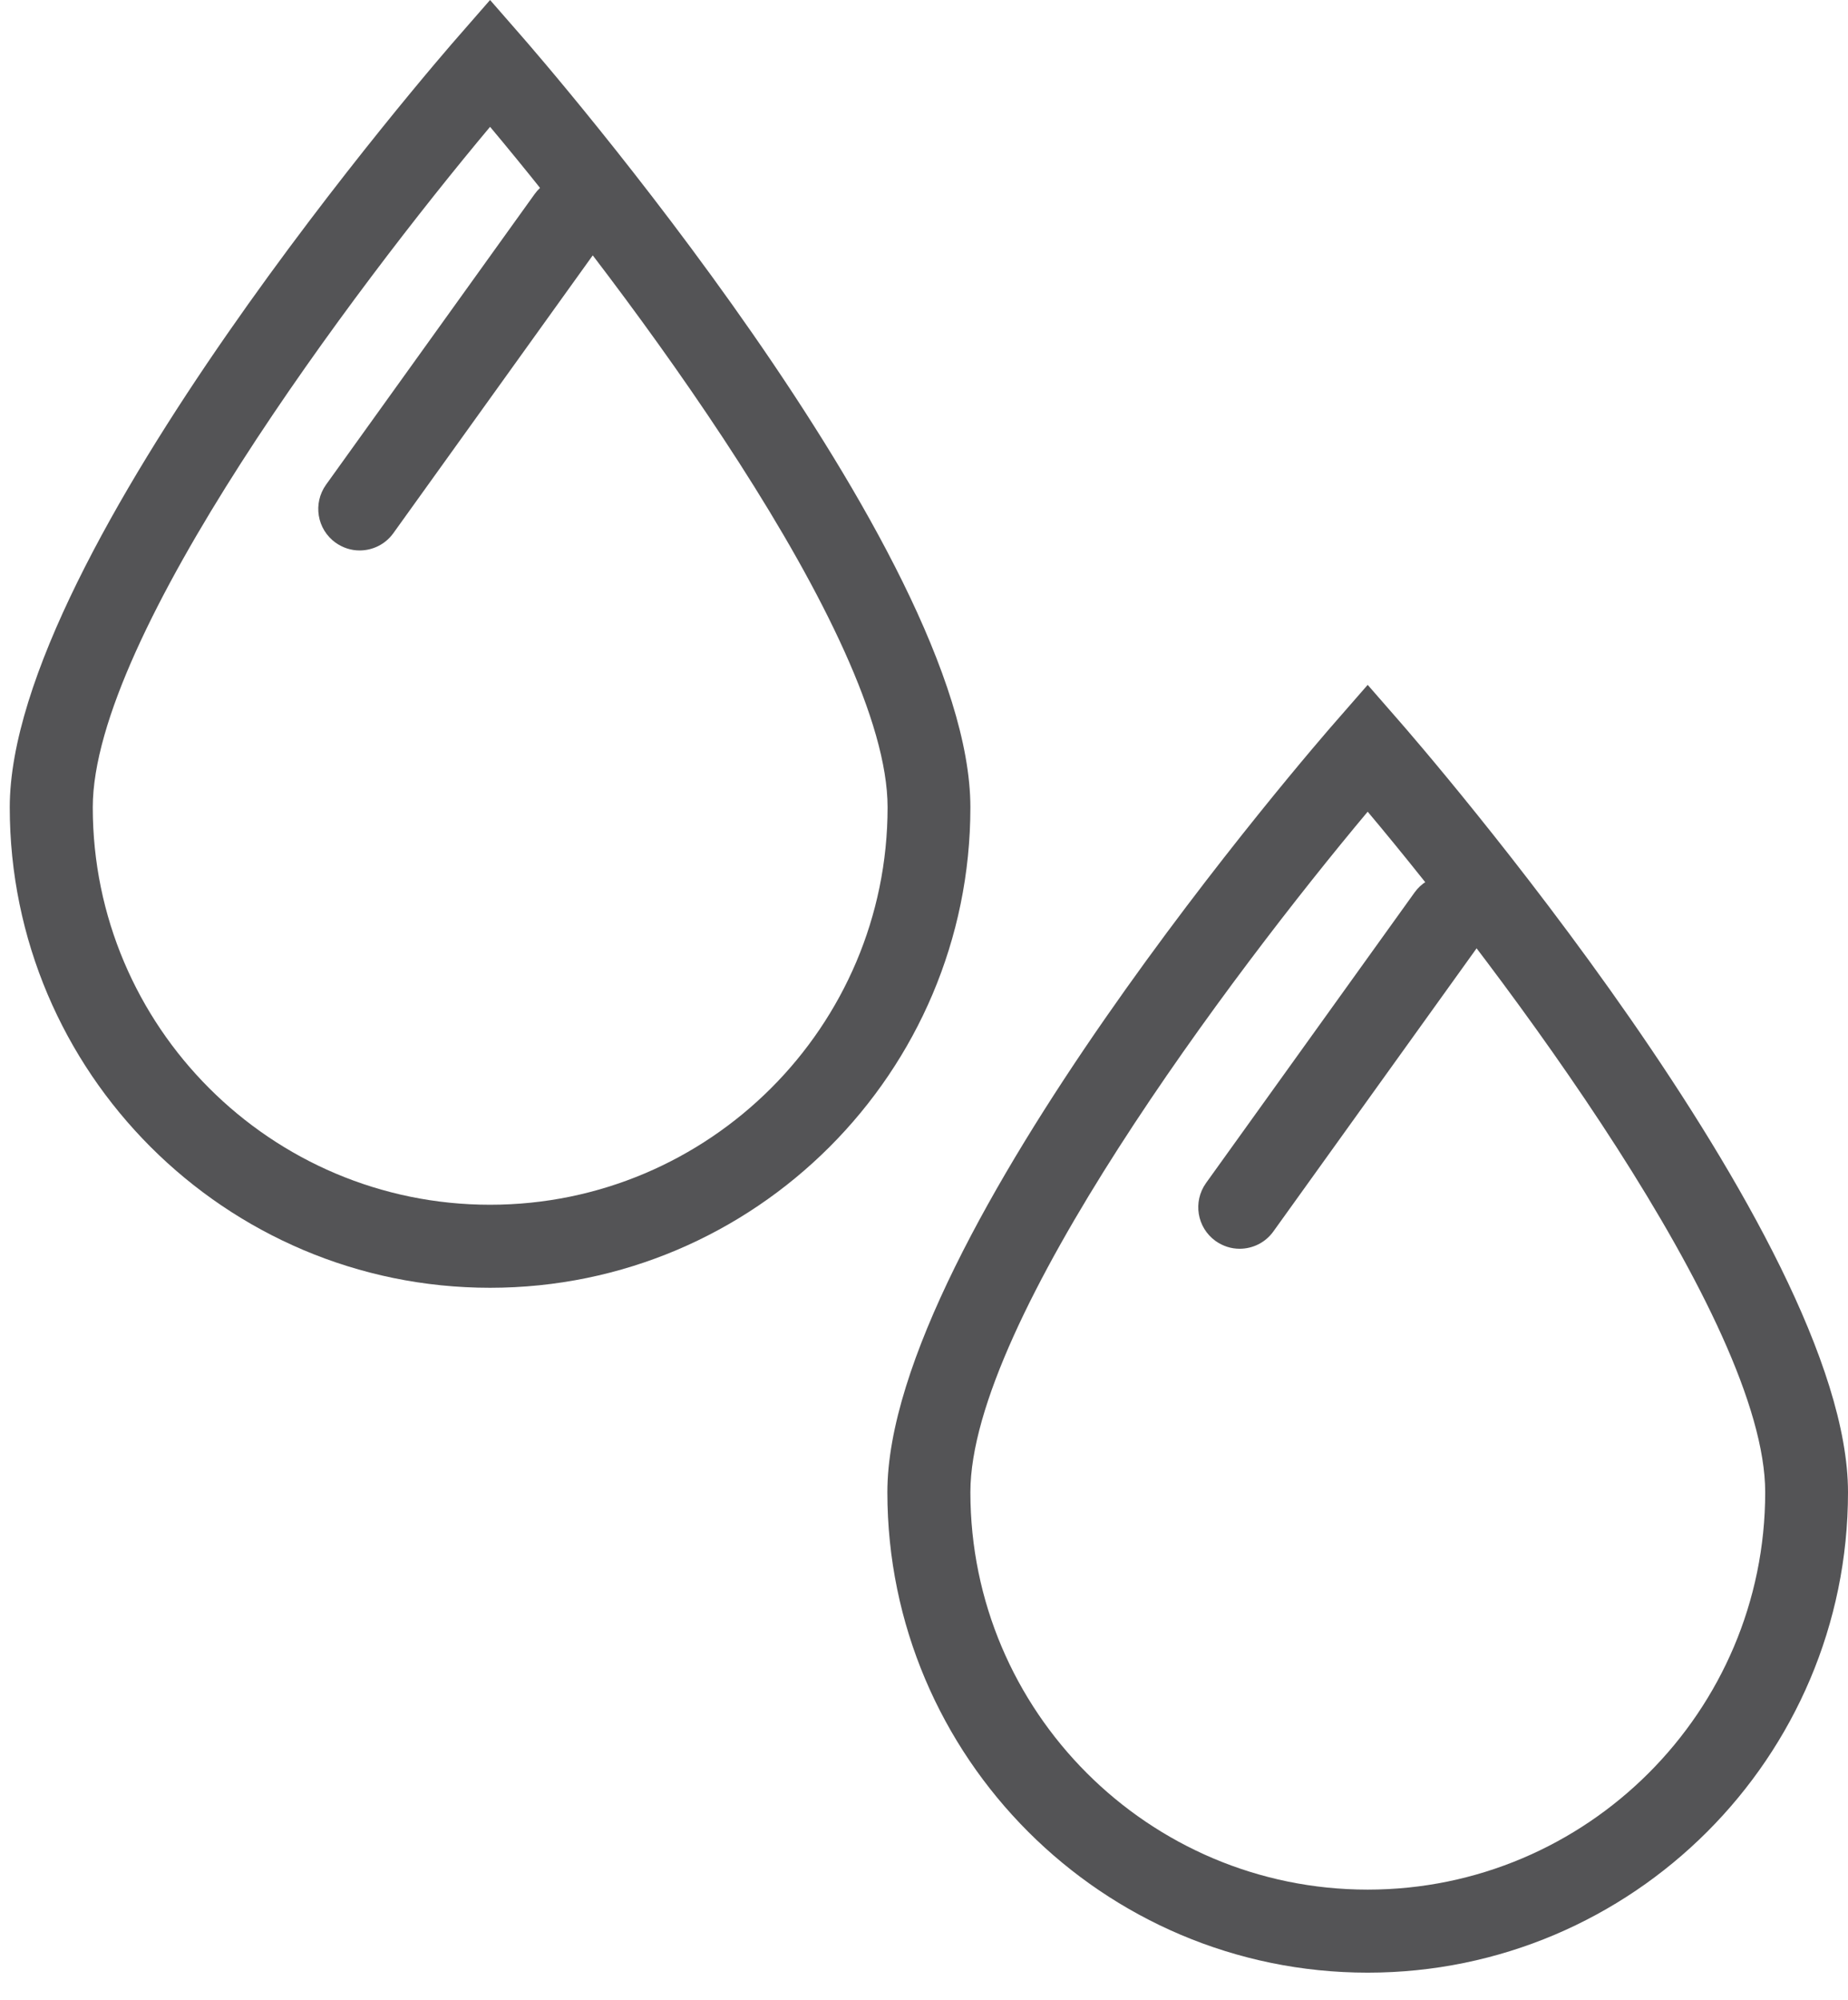
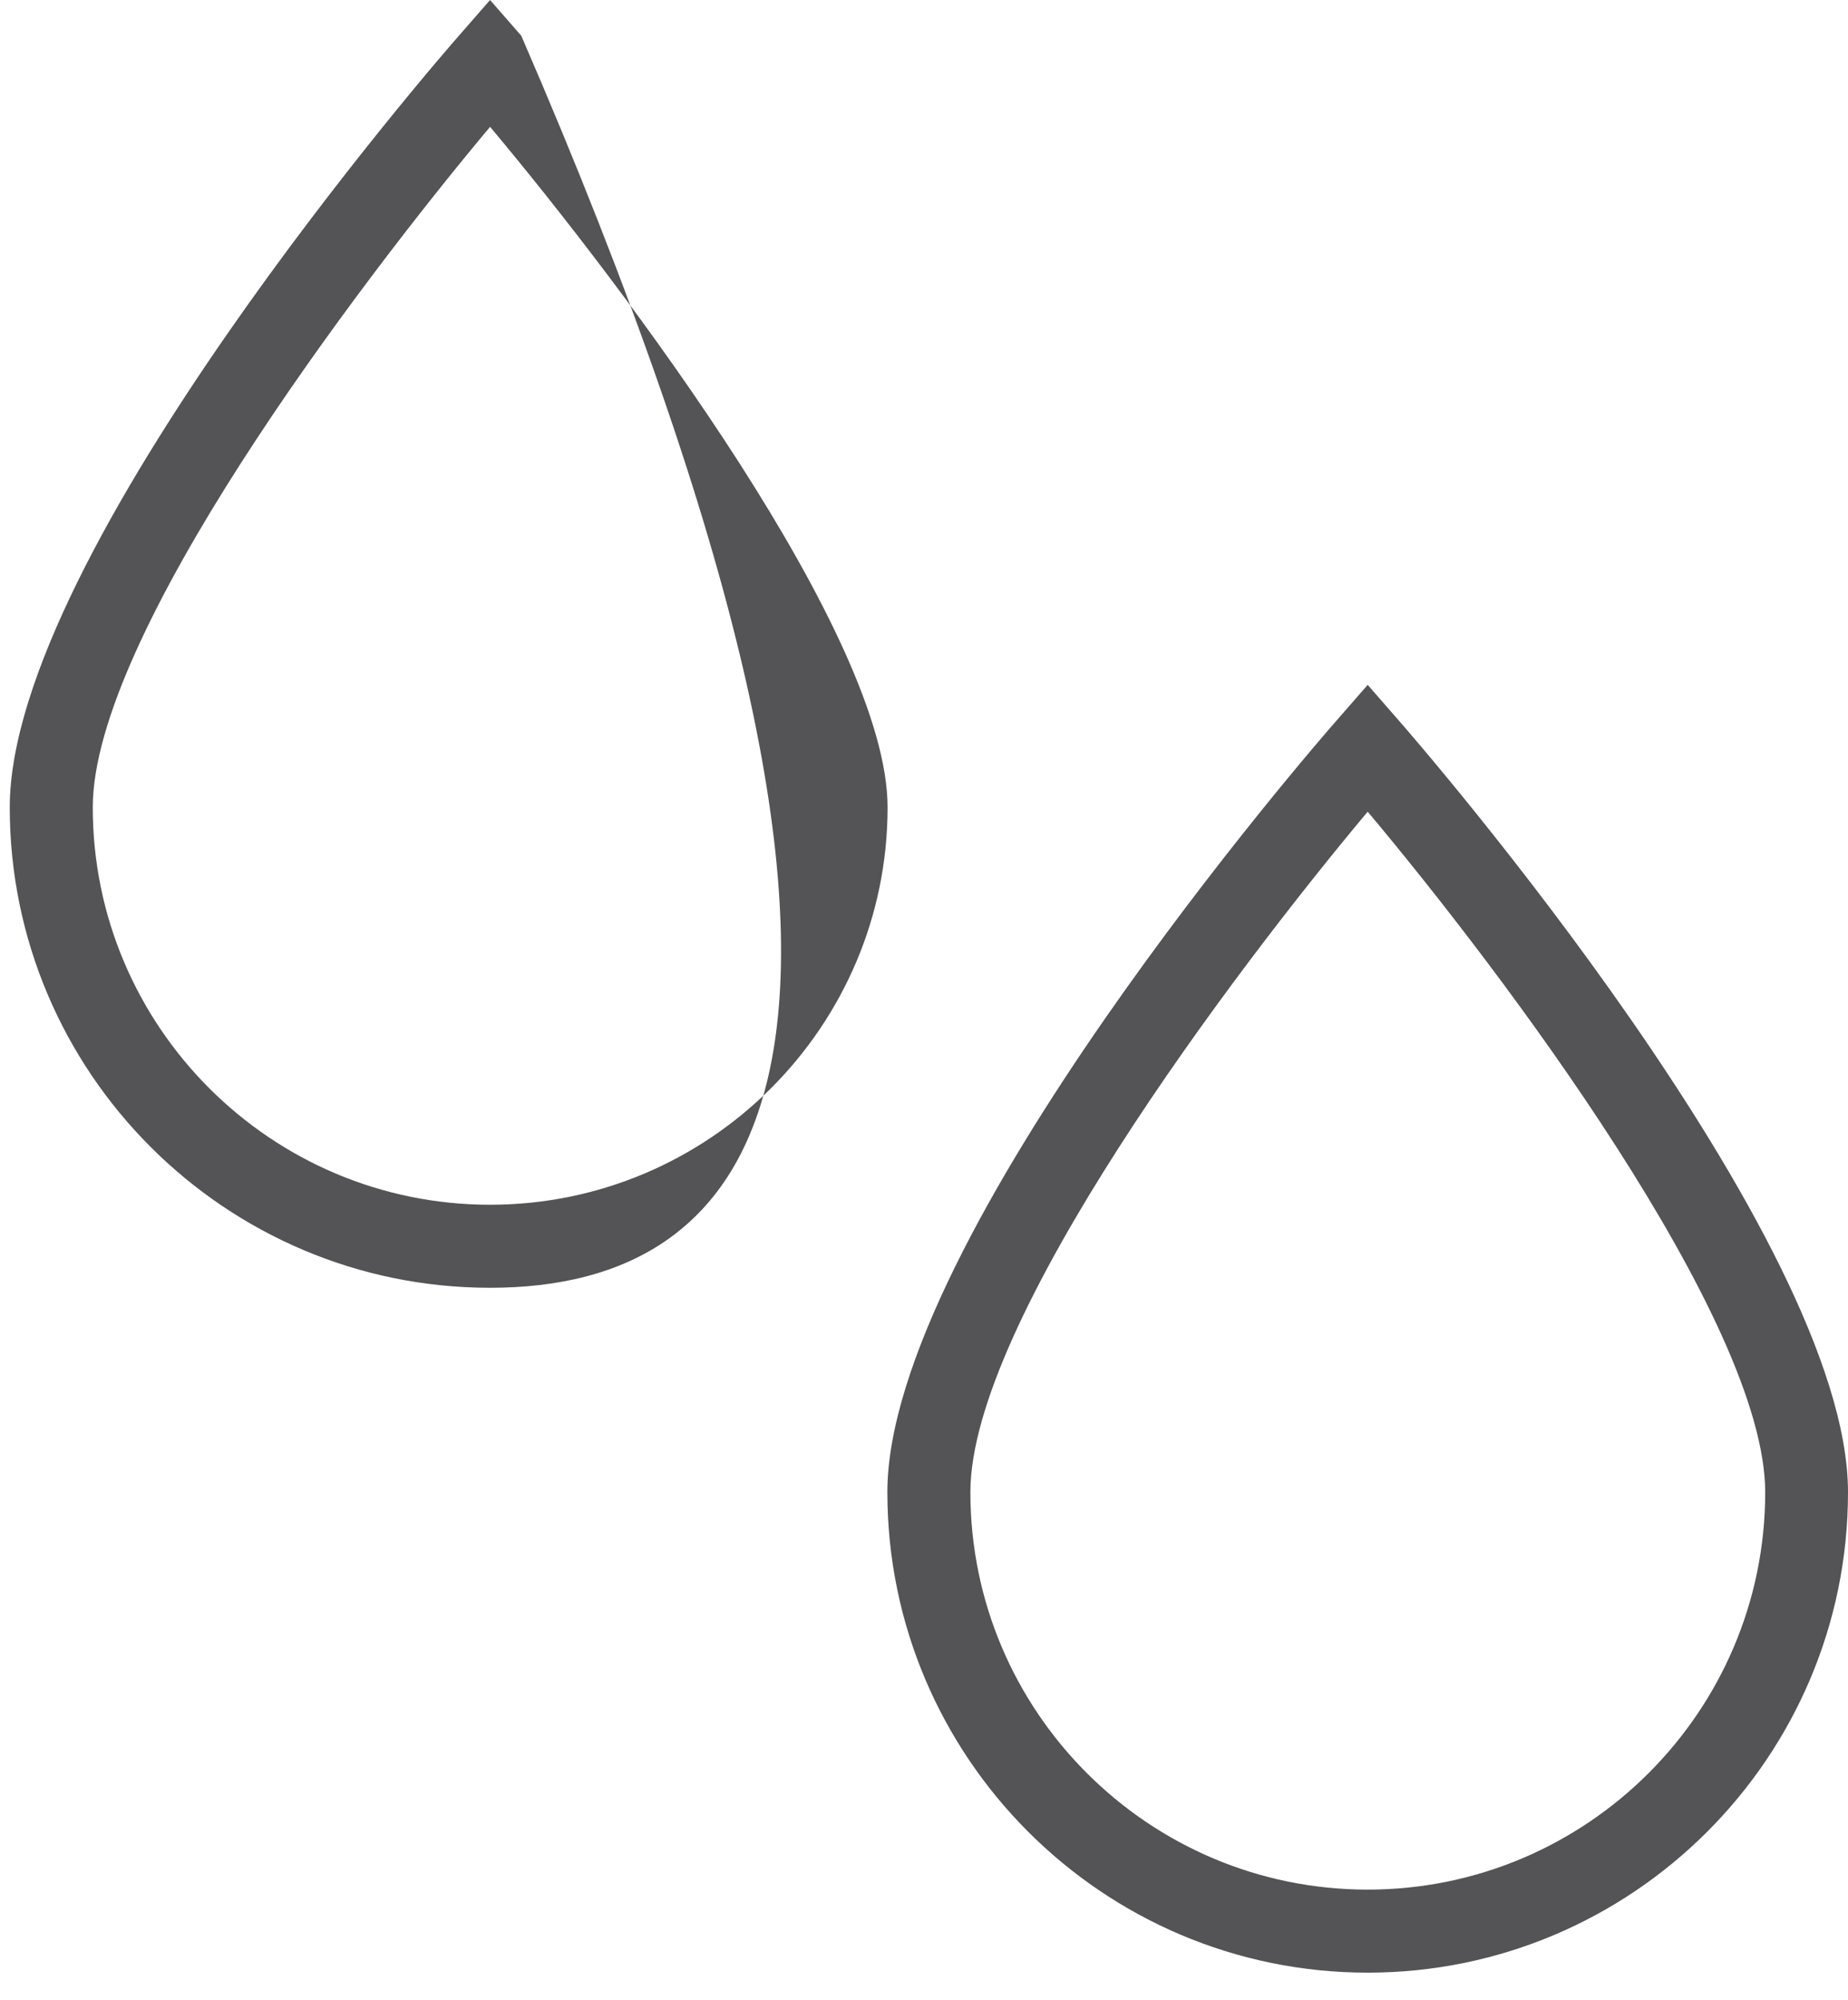
<svg xmlns="http://www.w3.org/2000/svg" xml:space="preserve" style="enable-background:new 0 0 85.26 92.24;" viewBox="0 0 85.26 92.24" y="0px" x="0px" id="Layer_1" version="1.1">
  <style type="text/css">
	.st0{fill:#655F60;stroke:#655F60;stroke-width:0.25;stroke-miterlimit:10;}
	.st1{fill:#655F60;}
	.st2{fill:#B67B5E;}
	.st3{fill:#655F60;stroke:#655F60;stroke-width:0.5;stroke-miterlimit:10;}
	.st4{fill:#545456;}
	.st5{fill:#FFFFFF;stroke:#B4B5B8;stroke-width:0.25;stroke-miterlimit:10;}
	.st6{fill:#D7C560;stroke:#D7C560;stroke-width:0.5;stroke-miterlimit:10;}
	.st7{fill:#95ABA1;stroke:#95ABA1;stroke-width:0.5;stroke-miterlimit:10;}
	.st8{fill:#CDBAB2;}
	.st9{fill:#9C7A8F;}
	.st10{fill:#D9CFDD;}
	.st11{fill:#CCB0CB;}
	.st12{fill:#DACC9E;stroke:#DACC9E;stroke-width:0.5;stroke-miterlimit:10;}
	.st13{fill:#728982;}
	.st14{fill:#C5CBAF;stroke:#C5CBAF;stroke-width:0.5;stroke-miterlimit:10;}
	.st15{fill:#2E2E2E;}
	.st16{fill:#545456;stroke:#545456;stroke-width:0.5;stroke-miterlimit:10;}
	.st17{fill:#FFFFFF;}
	.st18{fill:none;}
	.st19{fill:#655F60;stroke:#655F60;stroke-miterlimit:10;}
	.st20{fill:none;stroke:#545456;stroke-width:2;stroke-linecap:round;stroke-miterlimit:10;}
	.st21{fill:none;stroke:#545456;stroke-width:2;stroke-miterlimit:10;}
	.st22{fill:none;stroke:#545456;stroke-width:2;stroke-linecap:round;stroke-linejoin:round;stroke-miterlimit:10;}
	.st23{fill:#2E2E2E;stroke:#545456;stroke-width:0.75;stroke-miterlimit:10;}
	.st24{fill:none;stroke:#545456;stroke-linecap:round;stroke-miterlimit:10;stroke-dasharray:0.25,2;}
	.st25{fill:none;stroke:#545456;stroke-width:3;stroke-linecap:round;stroke-linejoin:round;stroke-miterlimit:10;}
	.st26{fill:#545456;stroke:#545456;stroke-width:2;stroke-linecap:round;stroke-linejoin:round;stroke-miterlimit:10;}
	.st27{fill:none;stroke:#545456;stroke-width:2;stroke-linecap:round;stroke-linejoin:round;}
	.st28{fill:none;stroke:#545456;stroke-width:2;stroke-linecap:round;stroke-linejoin:round;stroke-dasharray:0.549,4.39;}
	
		.st29{fill:none;stroke:#545456;stroke-width:2;stroke-linecap:round;stroke-linejoin:round;stroke-dasharray:0.549,4.39,0.549,4.39;}
	.st30{fill:none;stroke:#545456;stroke-width:2;stroke-linecap:round;stroke-linejoin:round;stroke-dasharray:0.583,4.667;}
	
		.st31{fill:none;stroke:#545456;stroke-width:2;stroke-linecap:round;stroke-linejoin:round;stroke-dasharray:0.583,4.667,0.583,4.667;}
</style>
  <g>
-     <path d="M22.61,59.4c-12.22,0-22.16-9.94-22.16-22.16c0-11.76,19.87-34.63,20.72-35.59L22.61,0l1.44,1.65   c0.85,0.97,20.72,23.83,20.72,35.59C44.77,49.46,34.83,59.4,22.61,59.4z M22.61,5.85c-6.2,7.4-18.33,23.48-18.33,31.39   c0,10.11,8.22,18.33,18.33,18.33s18.34-8.22,18.34-18.33C40.95,29.33,28.81,13.24,22.61,5.85z" class="st4" />
+     <path d="M22.61,59.4c-12.22,0-22.16-9.94-22.16-22.16c0-11.76,19.87-34.63,20.72-35.59L22.61,0l1.44,1.65   C44.77,49.46,34.83,59.4,22.61,59.4z M22.61,5.85c-6.2,7.4-18.33,23.48-18.33,31.39   c0,10.11,8.22,18.33,18.33,18.33s18.34-8.22,18.34-18.33C40.95,29.33,28.81,13.24,22.61,5.85z" class="st4" />
    <path d="M63.1,90.99c-12.22,0-22.16-9.94-22.16-22.16c0-11.76,19.87-34.63,20.72-35.59l1.44-1.65l1.44,1.65   c0.85,0.97,20.72,23.83,20.72,35.59C85.26,81.05,75.32,90.99,63.1,90.99z M63.1,37.44c-6.2,7.4-18.33,23.48-18.33,31.39   c0,10.11,8.22,18.33,18.33,18.33s18.34-8.22,18.34-18.33C81.44,60.92,69.31,44.83,63.1,37.44z" class="st4" />
-     <path d="M16.59,25.39c-0.39,0-0.77-0.12-1.11-0.36c-0.86-0.62-1.05-1.81-0.44-2.67l9.62-13.4   c0.61-0.86,1.81-1.05,2.67-0.44c0.86,0.62,1.05,1.81,0.44,2.67l-9.62,13.4C17.77,25.12,17.18,25.39,16.59,25.39z" class="st4" />
-     <path d="M57.19,57.6c-0.39,0-0.77-0.12-1.11-0.36c-0.86-0.62-1.05-1.81-0.44-2.67l9.62-13.4   c0.61-0.86,1.81-1.05,2.67-0.44c0.86,0.62,1.05,1.81,0.44,2.67l-9.62,13.4C58.37,57.33,57.78,57.6,57.19,57.6z" class="st4" />
  </g>
</svg>